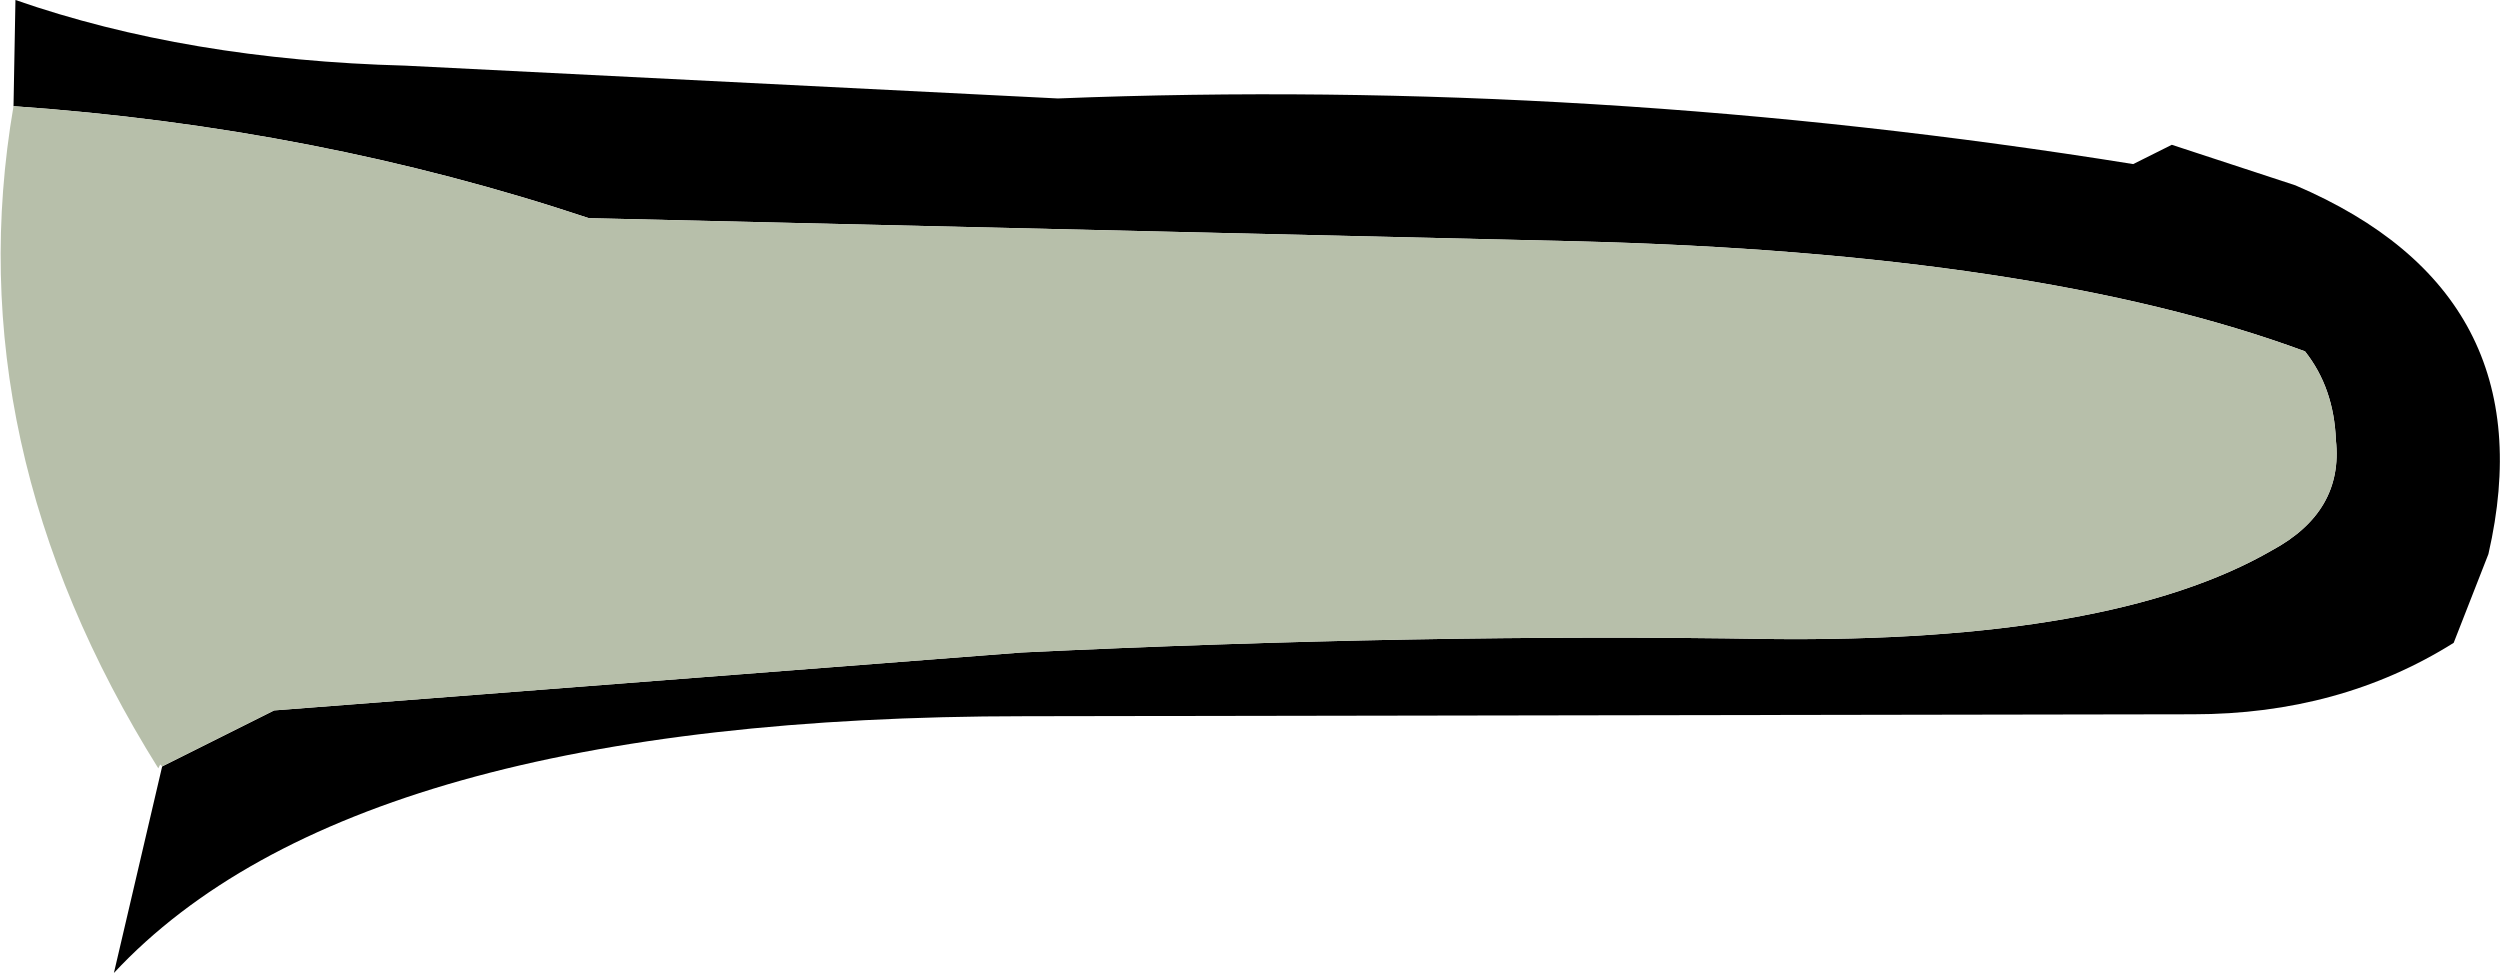
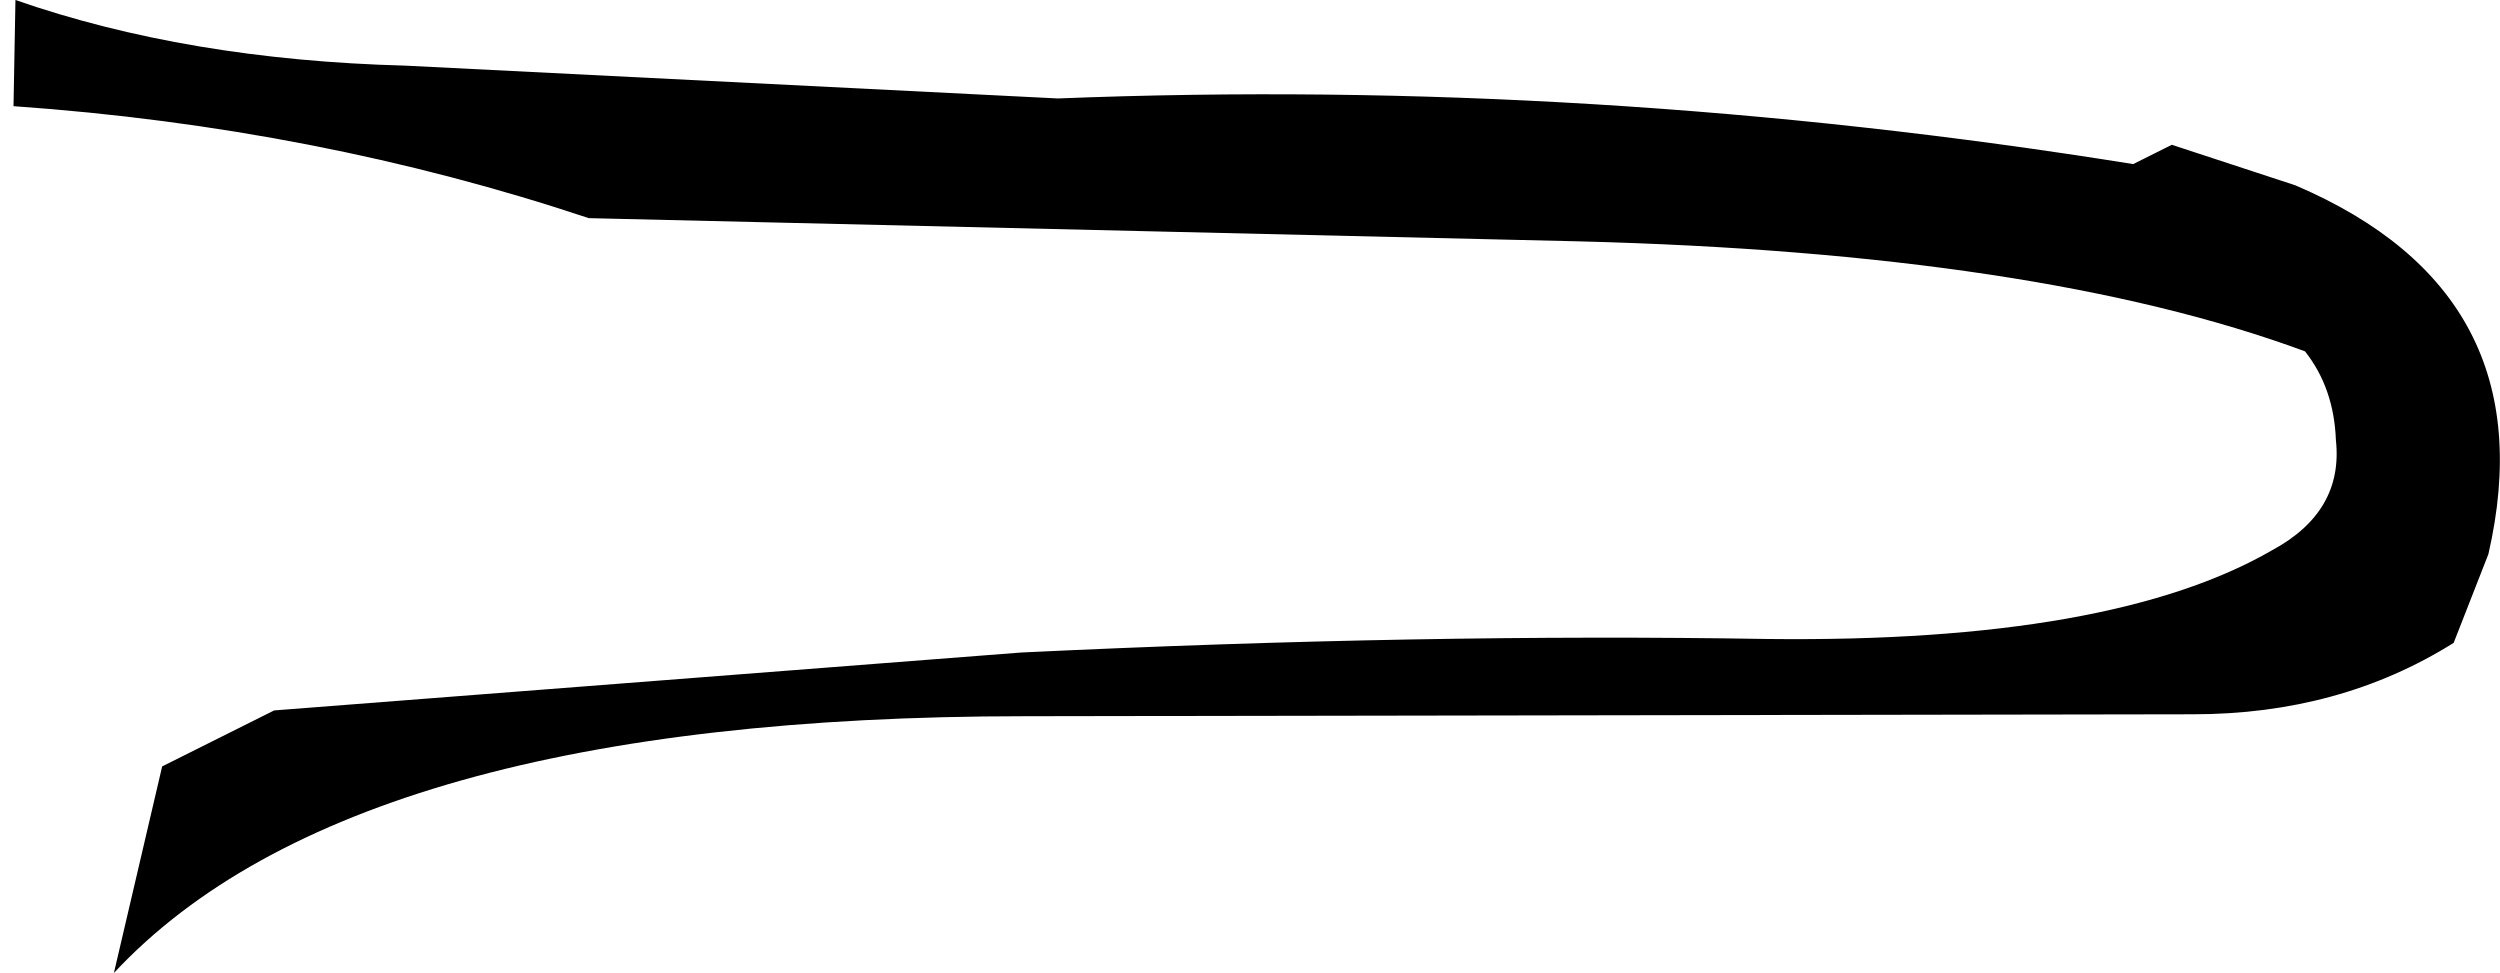
<svg xmlns="http://www.w3.org/2000/svg" height="25.2px" width="64.75px">
  <g transform="matrix(1.0, 0.0, 0.0, 1.0, 29.9, 11.55)">
    <path d="M-25.7 8.3 L-22.8 6.85 -3.45 5.35 Q7.0 4.85 15.9 5.0 24.8 5.1 28.95 2.7 30.8 1.7 30.6 -0.15 30.55 -1.5 29.8 -2.45 22.9 -5.0 10.95 -5.3 L-14.65 -5.9 Q-21.7 -8.25 -29.55 -8.8 L-29.5 -11.55 Q-25.05 -10.0 -19.4 -9.85 L-2.5 -9.0 Q11.35 -9.55 25.35 -7.3 L26.35 -7.8 29.55 -6.75 Q36.1 -3.95 34.55 2.8 L33.65 5.1 Q30.7 6.95 26.9 6.95 L-3.35 7.0 Q-20.75 7.0 -26.95 13.65 L-25.7 8.3" fill="#000000" fill-rule="evenodd" stroke="none" />
-     <path d="M-29.55 -8.8 Q-21.7 -8.25 -14.65 -5.9 L10.95 -5.3 Q22.9 -5.0 29.8 -2.45 30.55 -1.5 30.6 -0.15 30.8 1.7 28.95 2.7 24.8 5.1 15.9 5.0 7.0 4.85 -3.45 5.35 L-22.8 6.85 -25.7 8.3 -25.75 8.25 -25.8 8.35 Q-31.05 -0.05 -29.55 -8.8" fill="#b7bfaa" fill-rule="evenodd" stroke="none" />
  </g>
</svg>